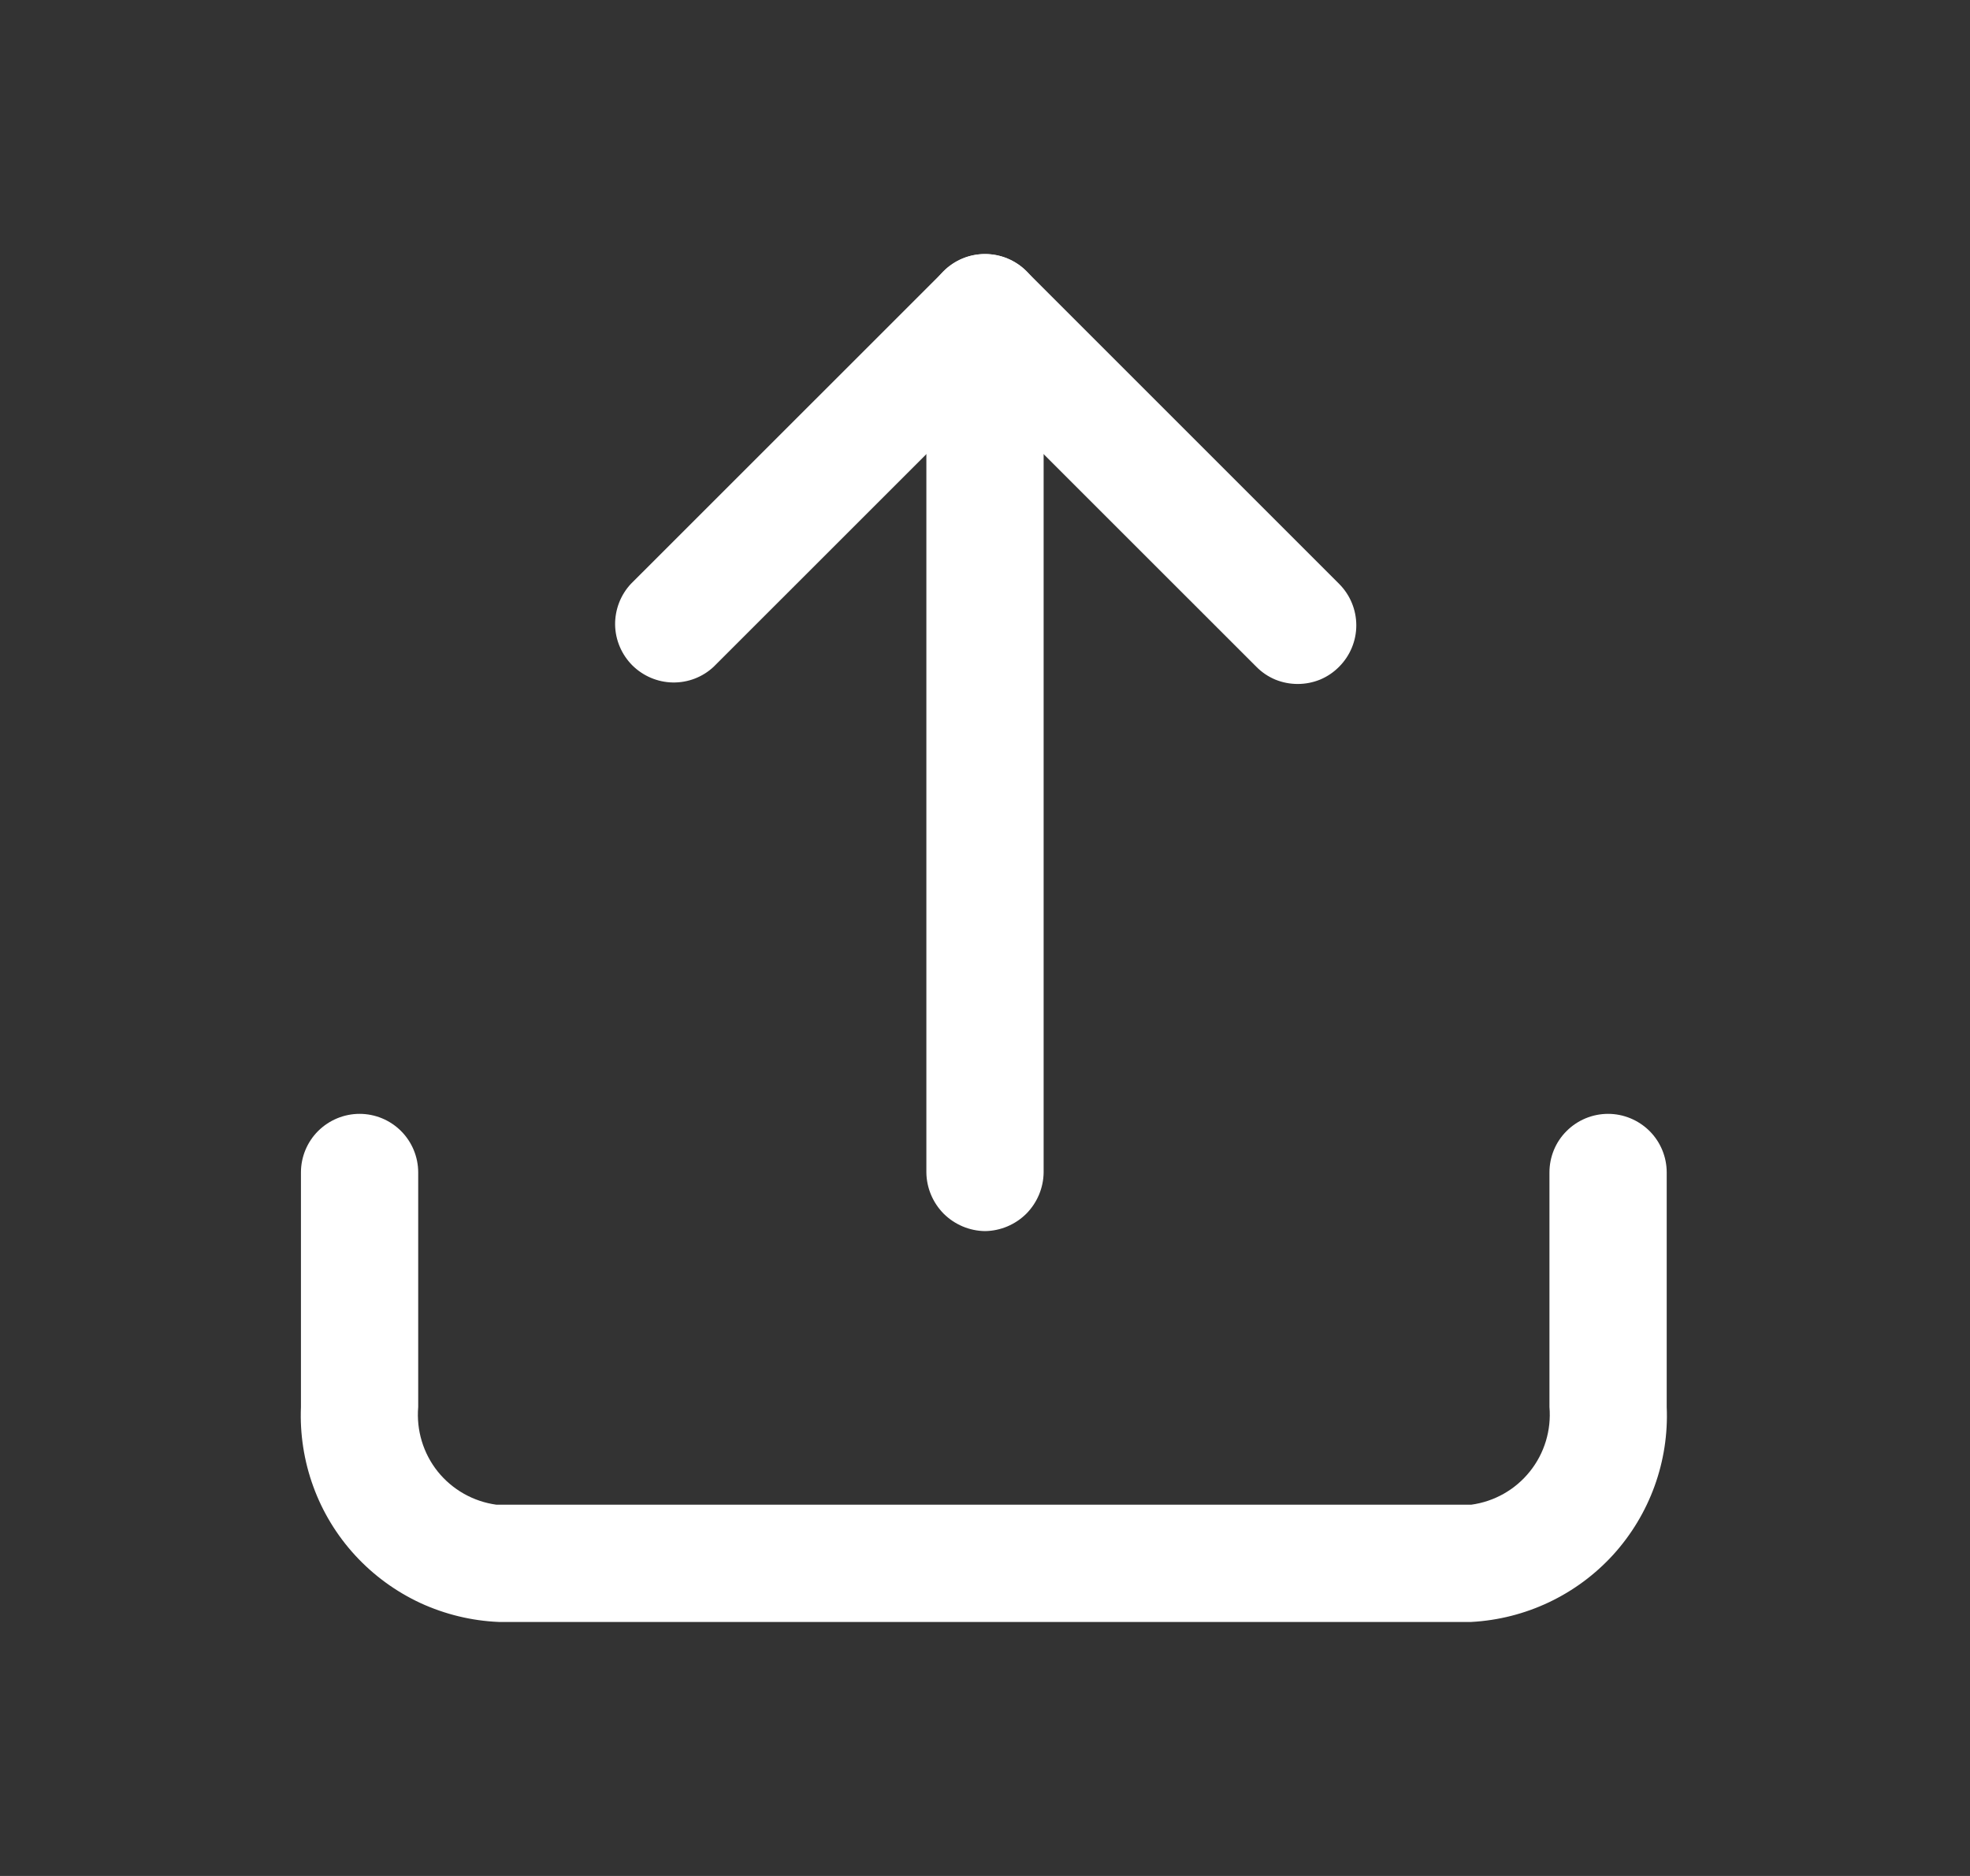
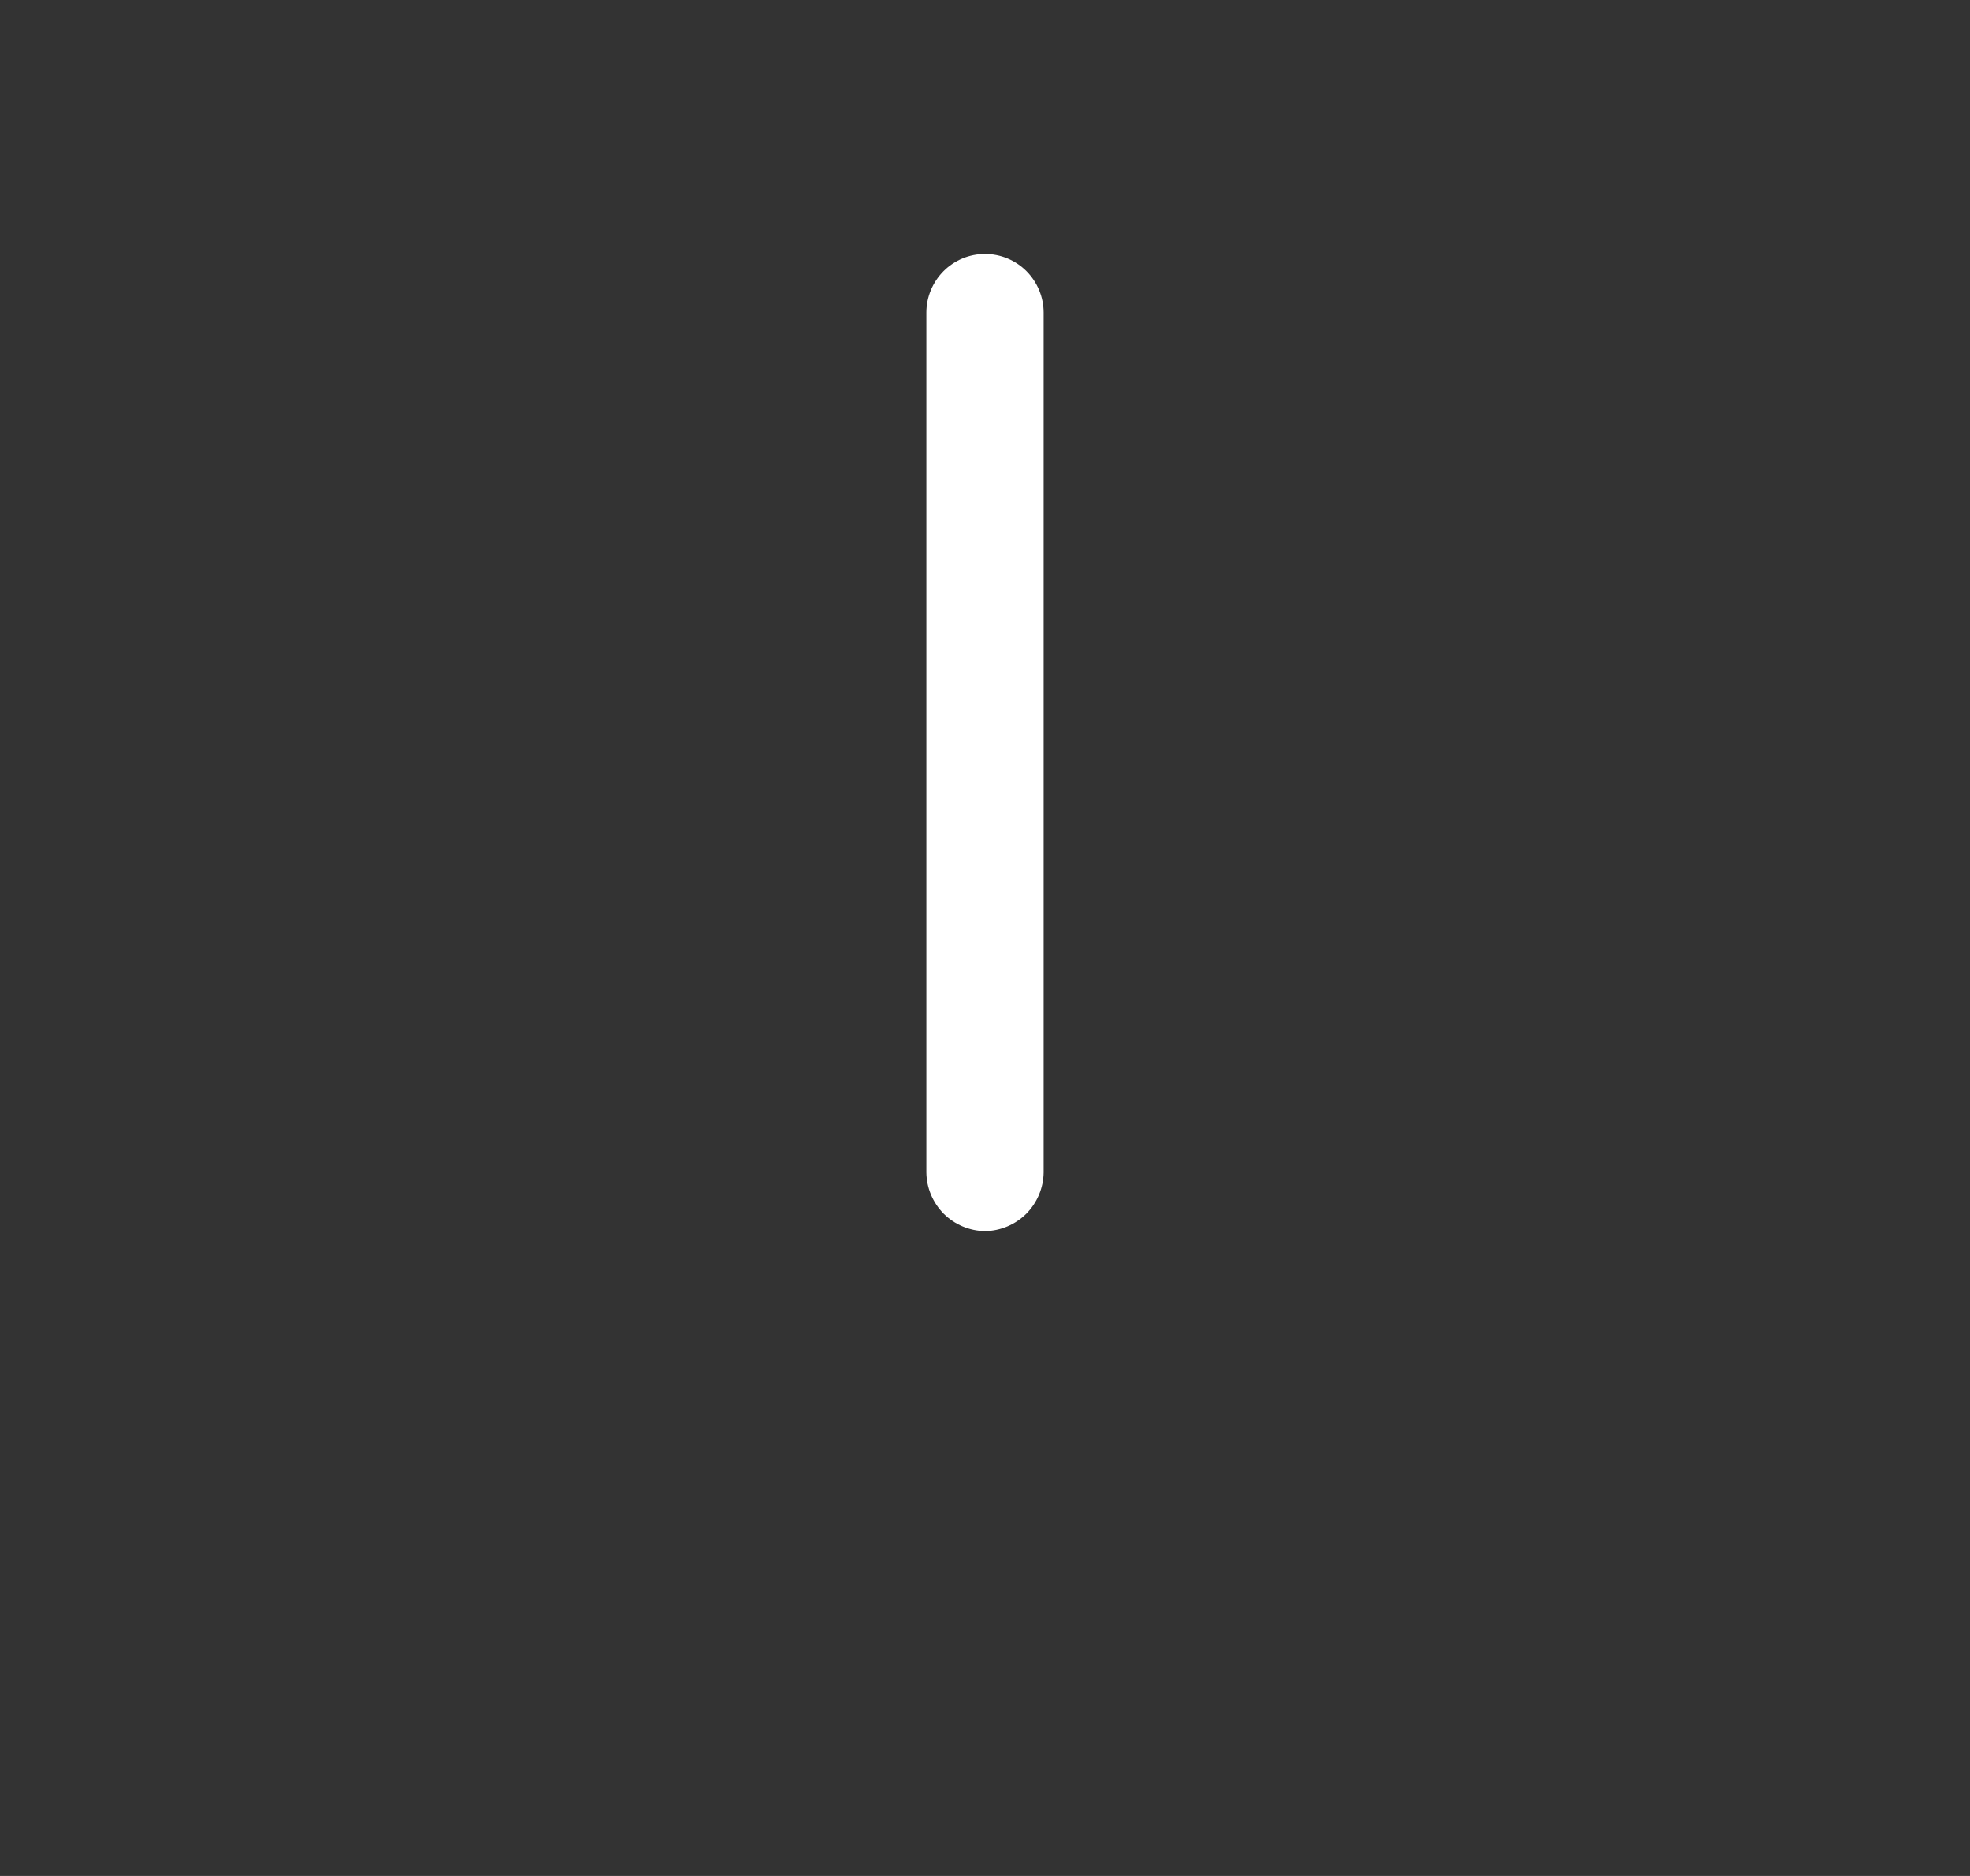
<svg xmlns="http://www.w3.org/2000/svg" width="21" height="20" viewBox="0 0 21 20" fill="none">
  <rect x="0" y="0" width="21" height="20" fill="#333333" stroke="none" />
-   <path d="M15.683 17.292H5.317C5.028 17.28 4.744 17.211 4.481 17.09C4.219 16.968 3.983 16.796 3.787 16.583C3.591 16.37 3.439 16.121 3.34 15.849C3.241 15.578 3.196 15.289 3.208 15V12.5C3.208 12.334 3.274 12.175 3.391 12.058C3.509 11.941 3.668 11.875 3.833 11.875C3.999 11.875 4.158 11.941 4.275 12.058C4.392 12.175 4.458 12.334 4.458 12.5V15C4.437 15.247 4.511 15.494 4.666 15.688C4.822 15.882 5.045 16.008 5.292 16.042H15.683C15.93 16.008 16.153 15.882 16.308 15.688C16.464 15.494 16.538 15.247 16.517 15V12.5C16.517 12.334 16.582 12.175 16.7 12.058C16.817 11.941 16.976 11.875 17.142 11.875C17.307 11.875 17.466 11.941 17.584 12.058C17.701 12.175 17.767 12.334 17.767 12.5V15C17.792 15.579 17.587 16.145 17.197 16.575C16.806 17.004 16.262 17.261 15.683 17.292Z" fill="white" />
-   <path d="M13.834 7.292C13.751 7.292 13.67 7.276 13.594 7.245C13.518 7.213 13.45 7.167 13.392 7.108L10.5 4.217L7.608 7.108C7.49 7.219 7.333 7.279 7.171 7.276C7.009 7.273 6.855 7.207 6.74 7.093C6.626 6.978 6.56 6.824 6.557 6.662C6.555 6.5 6.615 6.343 6.725 6.225L10.059 2.892C10.176 2.775 10.335 2.709 10.5 2.709C10.666 2.709 10.825 2.775 10.942 2.892L14.275 6.225C14.392 6.342 14.458 6.501 14.458 6.667C14.458 6.832 14.392 6.991 14.275 7.108C14.217 7.167 14.149 7.213 14.073 7.245C13.997 7.276 13.915 7.292 13.834 7.292Z" fill="white" />
  <path d="M10.5 13.125C10.335 13.123 10.177 13.056 10.06 12.94C9.944 12.823 9.877 12.665 9.875 12.5V3.333C9.875 3.168 9.941 3.009 10.058 2.891C10.175 2.774 10.334 2.708 10.5 2.708C10.666 2.708 10.825 2.774 10.942 2.891C11.059 3.009 11.125 3.168 11.125 3.333V12.5C11.123 12.665 11.056 12.823 10.94 12.94C10.823 13.056 10.665 13.123 10.5 13.125Z" fill="white" />
</svg>